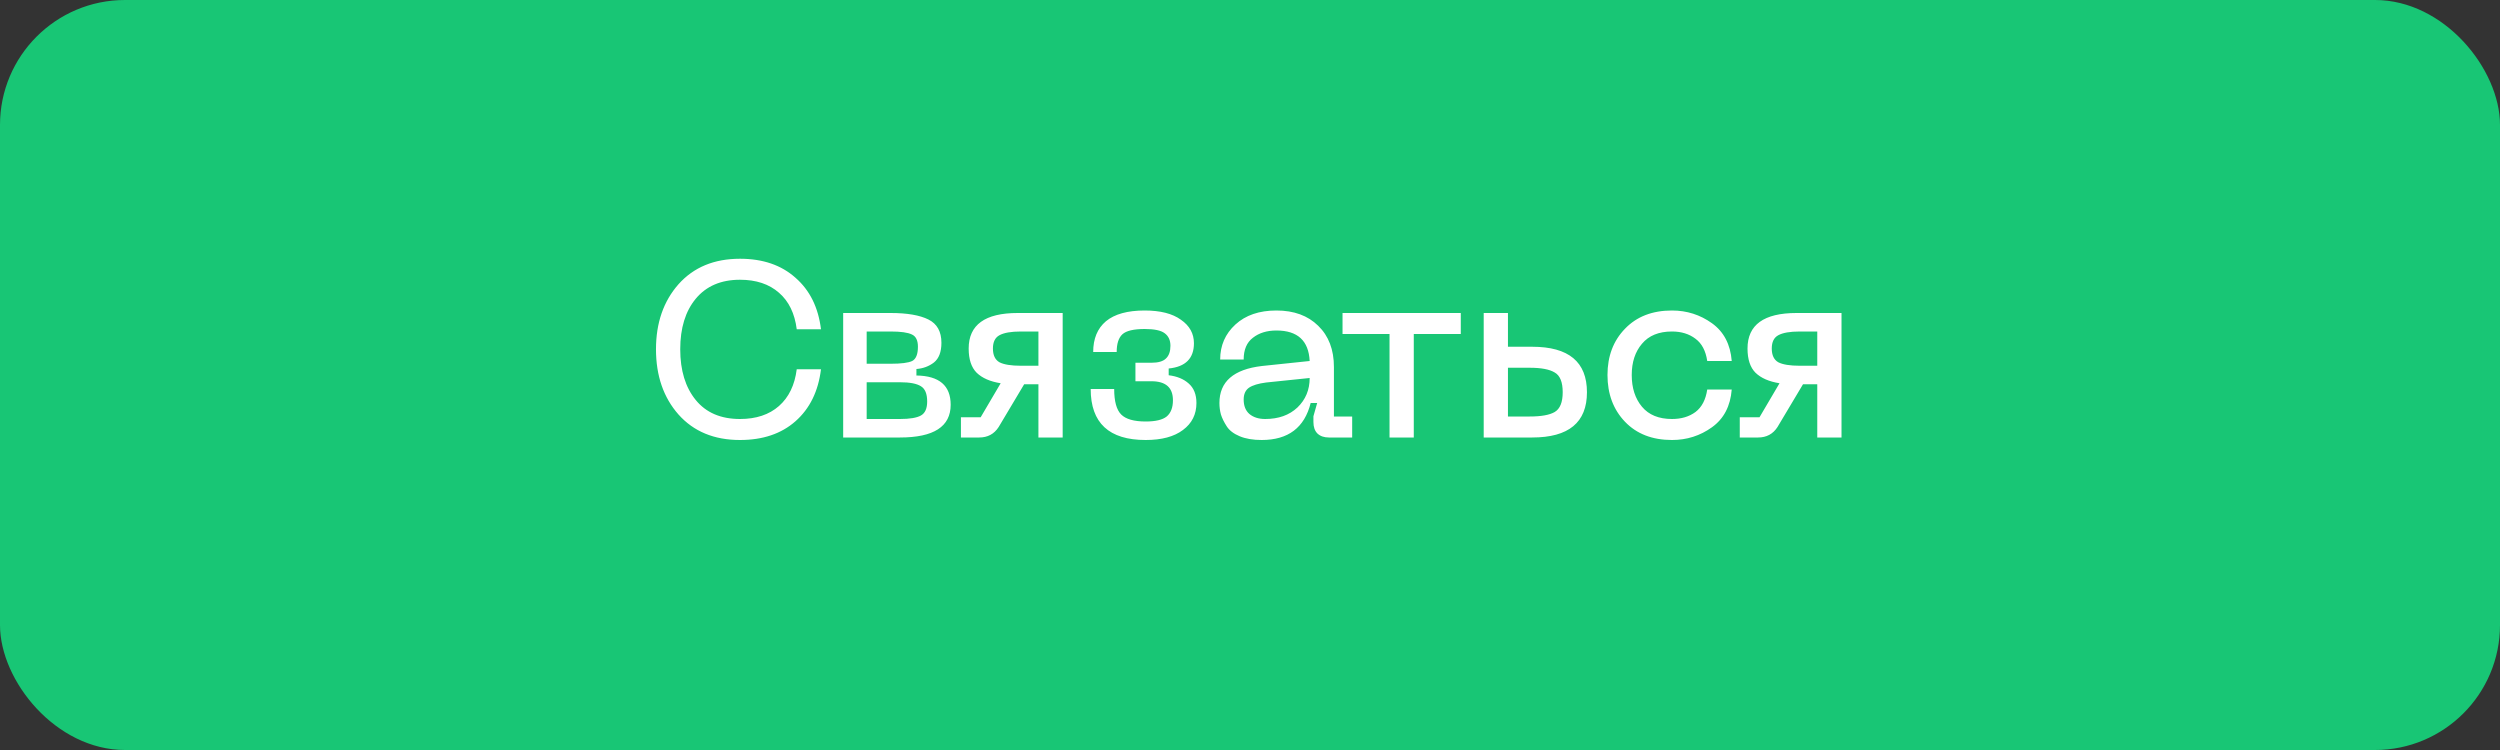
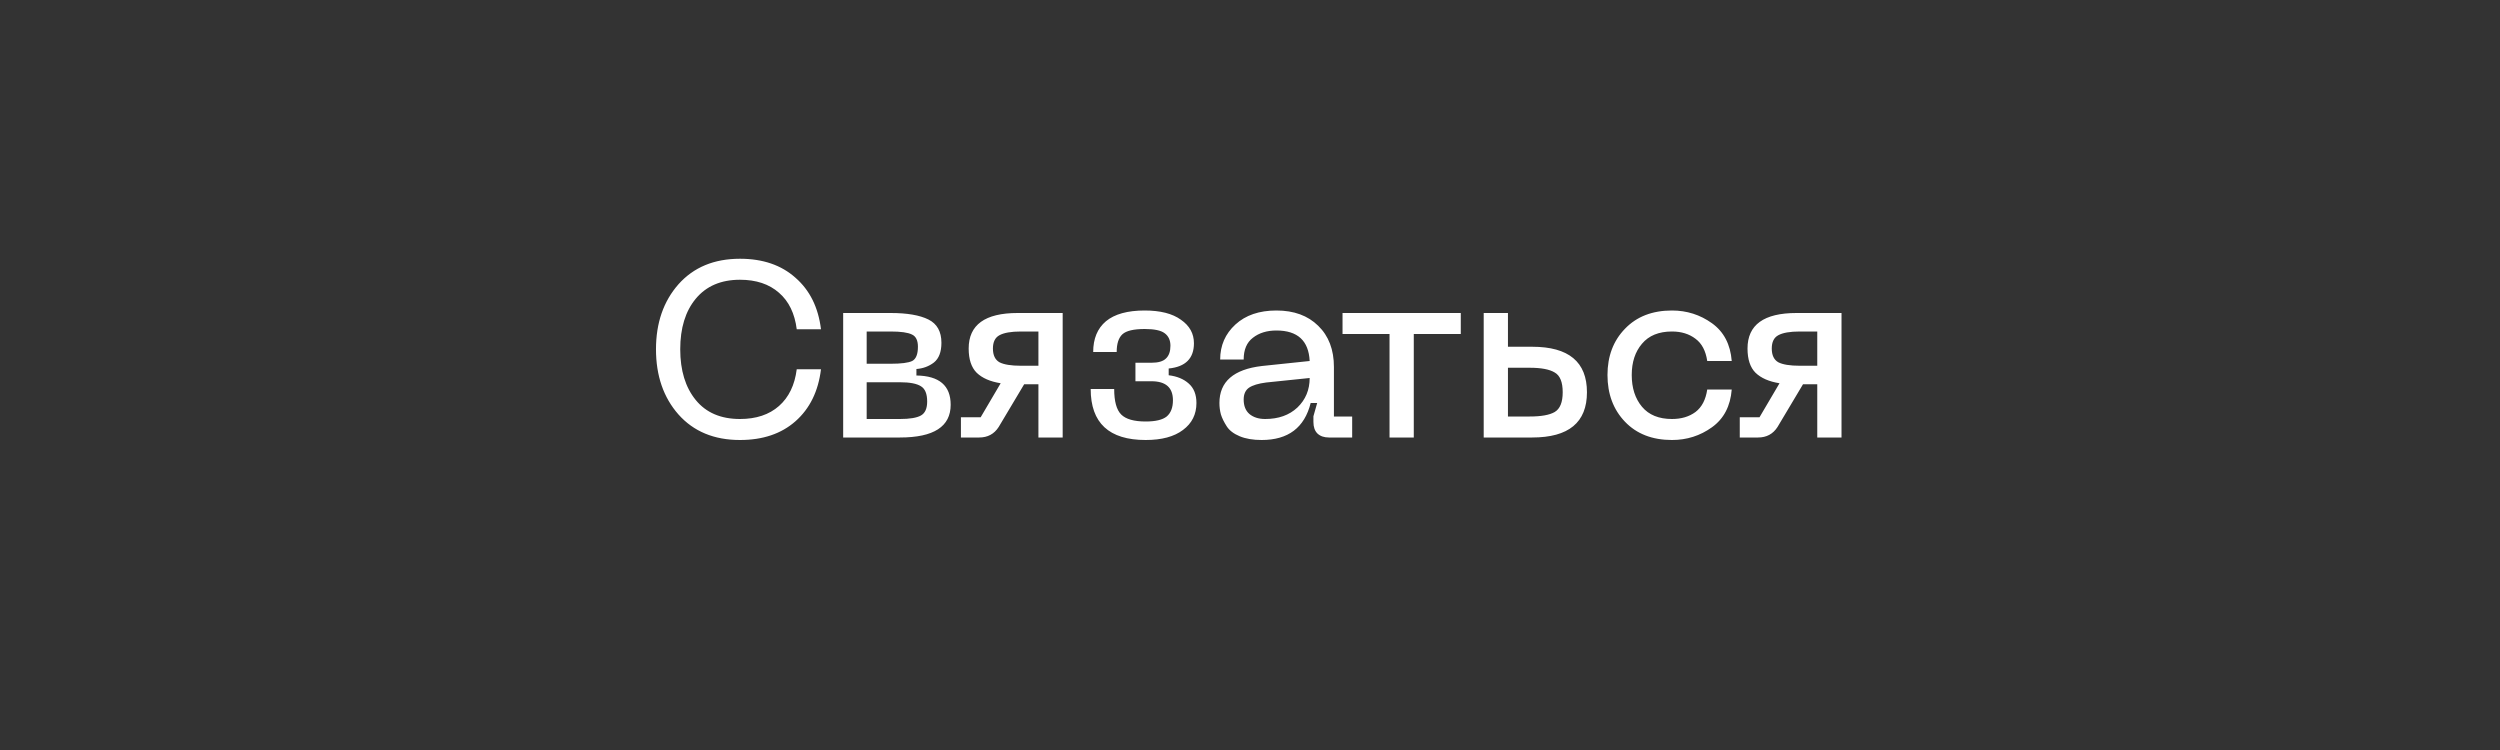
<svg xmlns="http://www.w3.org/2000/svg" width="160" height="48" viewBox="0 0 160 48" fill="none">
  <rect x="0" y="0" width="160" height="48" fill="#333333" stroke="none" />
-   <rect width="160" height="48" rx="8" fill="#18C675" />
  <path d="M41.983 22.352C41.983 20.667 42.463 19.28 43.423 18.192C44.393 17.104 45.705 16.56 47.359 16.56C48.82 16.56 50.004 16.965 50.911 17.776C51.828 18.576 52.372 19.675 52.543 21.072H50.991C50.863 20.059 50.484 19.28 49.855 18.736C49.225 18.181 48.393 17.904 47.359 17.904C46.143 17.904 45.199 18.309 44.527 19.12C43.865 19.92 43.535 20.997 43.535 22.352C43.535 23.707 43.865 24.789 44.527 25.6C45.188 26.411 46.132 26.816 47.359 26.816C48.393 26.816 49.225 26.539 49.855 25.984C50.484 25.429 50.863 24.645 50.991 23.632H52.543C52.372 25.04 51.828 26.149 50.911 26.96C50.004 27.76 48.82 28.16 47.359 28.16C45.705 28.16 44.393 27.616 43.423 26.528C42.463 25.44 41.983 24.048 41.983 22.352ZM53.963 28V20.032H57.003C58.059 20.032 58.864 20.171 59.419 20.448C59.974 20.725 60.251 21.221 60.251 21.936C60.251 22.523 60.091 22.944 59.771 23.2C59.451 23.445 59.078 23.584 58.651 23.616V24.032C60.112 24.053 60.843 24.677 60.843 25.904C60.843 27.301 59.761 28 57.595 28H53.963ZM55.467 23.28H57.003C57.675 23.28 58.134 23.221 58.379 23.104C58.624 22.976 58.747 22.672 58.747 22.192C58.747 21.787 58.619 21.525 58.363 21.408C58.107 21.28 57.654 21.216 57.003 21.216H55.467V23.28ZM55.467 26.816H57.595C58.224 26.816 58.672 26.741 58.939 26.592C59.206 26.443 59.339 26.144 59.339 25.696C59.339 25.205 59.206 24.88 58.939 24.72C58.672 24.549 58.224 24.464 57.595 24.464H55.467V26.816ZM68.011 20.032V28H66.459V24.592H65.547L63.915 27.328C63.627 27.776 63.211 28 62.667 28H61.499V26.704H62.763L64.043 24.528C63.371 24.421 62.859 24.197 62.507 23.856C62.166 23.515 61.995 22.997 61.995 22.304C61.995 20.789 63.041 20.032 65.131 20.032H68.011ZM66.459 23.408V21.216H65.339C64.71 21.216 64.251 21.296 63.963 21.456C63.686 21.605 63.547 21.888 63.547 22.304C63.547 22.731 63.686 23.024 63.963 23.184C64.251 23.333 64.71 23.408 65.339 23.408H66.459ZM69.804 24.896H71.308C71.308 25.685 71.457 26.229 71.756 26.528C72.055 26.827 72.577 26.976 73.324 26.976C73.953 26.976 74.401 26.869 74.668 26.656C74.934 26.432 75.068 26.085 75.068 25.616C75.068 24.805 74.609 24.4 73.692 24.4H72.668V23.216H73.692C74.129 23.216 74.439 23.125 74.62 22.944C74.812 22.763 74.908 22.491 74.908 22.128C74.908 21.776 74.785 21.509 74.54 21.328C74.305 21.147 73.879 21.056 73.26 21.056C72.556 21.056 72.081 21.168 71.836 21.392C71.591 21.616 71.468 21.995 71.468 22.528H69.964C69.964 21.675 70.236 21.019 70.78 20.56C71.335 20.101 72.161 19.872 73.26 19.872C74.263 19.872 75.036 20.069 75.58 20.464C76.135 20.848 76.412 21.349 76.412 21.968C76.412 22.939 75.873 23.477 74.796 23.584V24.016C75.329 24.08 75.756 24.256 76.076 24.544C76.406 24.832 76.572 25.248 76.572 25.792C76.572 26.517 76.284 27.093 75.708 27.52C75.142 27.947 74.348 28.16 73.324 28.16C70.977 28.16 69.804 27.072 69.804 24.896ZM78.043 25.792C78.043 24.427 78.949 23.637 80.763 23.424L83.819 23.104C83.755 21.803 83.045 21.152 81.691 21.152C81.083 21.152 80.581 21.307 80.187 21.616C79.792 21.915 79.595 22.379 79.595 23.008H78.091C78.091 22.112 78.416 21.365 79.067 20.768C79.717 20.171 80.592 19.872 81.691 19.872C82.811 19.872 83.701 20.197 84.363 20.848C85.035 21.499 85.371 22.379 85.371 23.488V26.656H86.539V28H85.051C84.741 28 84.496 27.915 84.315 27.744C84.144 27.573 84.059 27.328 84.059 27.008V26.64L84.299 25.792H83.883C83.488 27.371 82.443 28.16 80.747 28.16C80.192 28.16 79.723 28.08 79.339 27.92C78.955 27.76 78.677 27.547 78.507 27.28C78.336 27.013 78.213 26.763 78.139 26.528C78.075 26.293 78.043 26.048 78.043 25.792ZM79.595 25.568C79.595 25.973 79.717 26.283 79.963 26.496C80.219 26.709 80.555 26.816 80.971 26.816C81.824 26.816 82.512 26.571 83.035 26.08C83.557 25.579 83.819 24.949 83.819 24.192L81.035 24.48C80.533 24.544 80.165 24.656 79.931 24.816C79.707 24.976 79.595 25.227 79.595 25.568ZM93.49 20.032V21.376H90.482V28H88.93V21.376H85.922V20.032H93.49ZM98.061 22.192C100.397 22.192 101.565 23.163 101.565 25.104C101.565 27.035 100.397 28 98.061 28H94.957V20.032H96.509V22.192H98.061ZM96.509 26.656H97.901C98.637 26.656 99.17 26.56 99.501 26.368C99.842 26.165 100.013 25.744 100.013 25.104C100.013 24.453 99.842 24.032 99.501 23.84C99.17 23.637 98.637 23.536 97.901 23.536H96.509V26.656ZM102.879 24C102.879 22.795 103.253 21.808 103.999 21.04C104.746 20.261 105.749 19.872 107.007 19.872C107.957 19.872 108.81 20.144 109.567 20.688C110.325 21.232 110.746 22.037 110.831 23.104H109.263C109.167 22.453 108.917 21.979 108.511 21.68C108.106 21.371 107.605 21.216 107.007 21.216C106.165 21.216 105.525 21.477 105.087 22C104.65 22.512 104.431 23.179 104.431 24C104.431 24.832 104.65 25.509 105.087 26.032C105.525 26.555 106.165 26.816 107.007 26.816C107.605 26.816 108.106 26.667 108.511 26.368C108.917 26.059 109.167 25.579 109.263 24.928H110.831C110.746 25.995 110.325 26.8 109.567 27.344C108.81 27.888 107.957 28.16 107.007 28.16C105.749 28.16 104.746 27.771 103.999 26.992C103.253 26.213 102.879 25.216 102.879 24ZM117.857 20.032V28H116.305V24.592H115.393L113.761 27.328C113.473 27.776 113.057 28 112.513 28H111.345V26.704H112.609L113.889 24.528C113.217 24.421 112.705 24.197 112.353 23.856C112.012 23.515 111.841 22.997 111.841 22.304C111.841 20.789 112.886 20.032 114.977 20.032H117.857ZM116.305 23.408V21.216H115.185C114.556 21.216 114.097 21.296 113.809 21.456C113.532 21.605 113.393 21.888 113.393 22.304C113.393 22.731 113.532 23.024 113.809 23.184C114.097 23.333 114.556 23.408 115.185 23.408H116.305Z" fill="white" />
</svg>